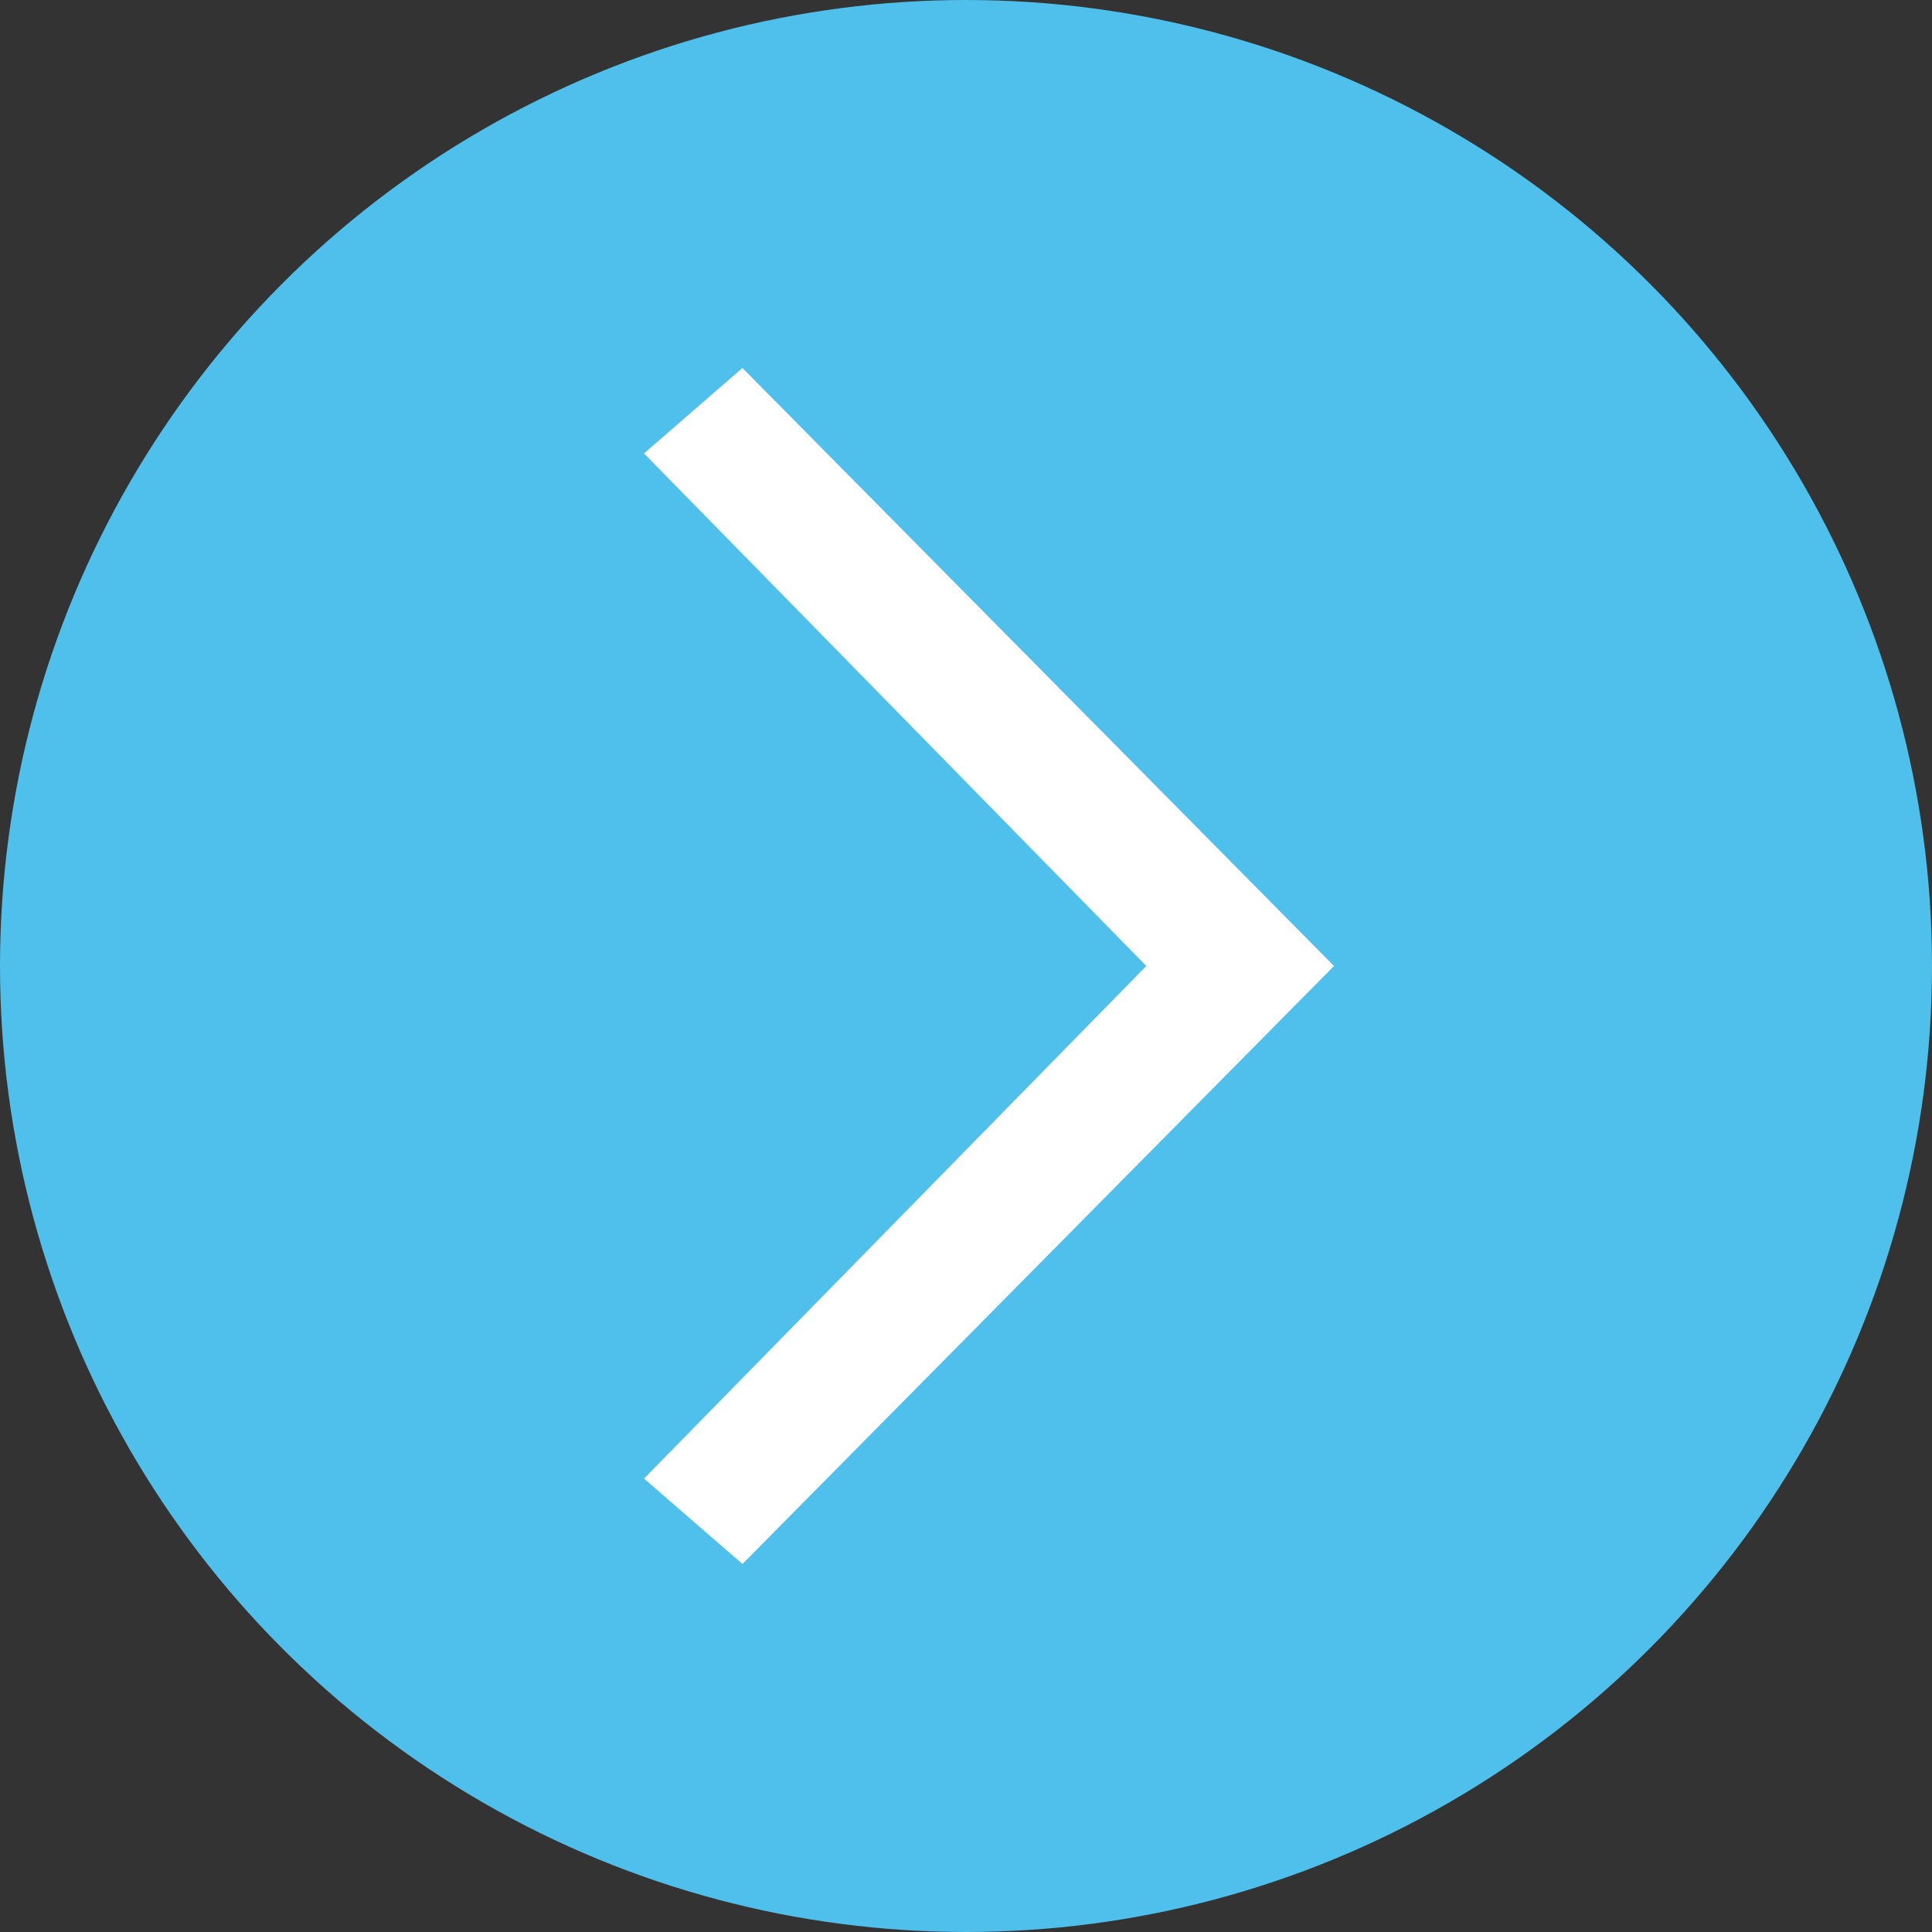
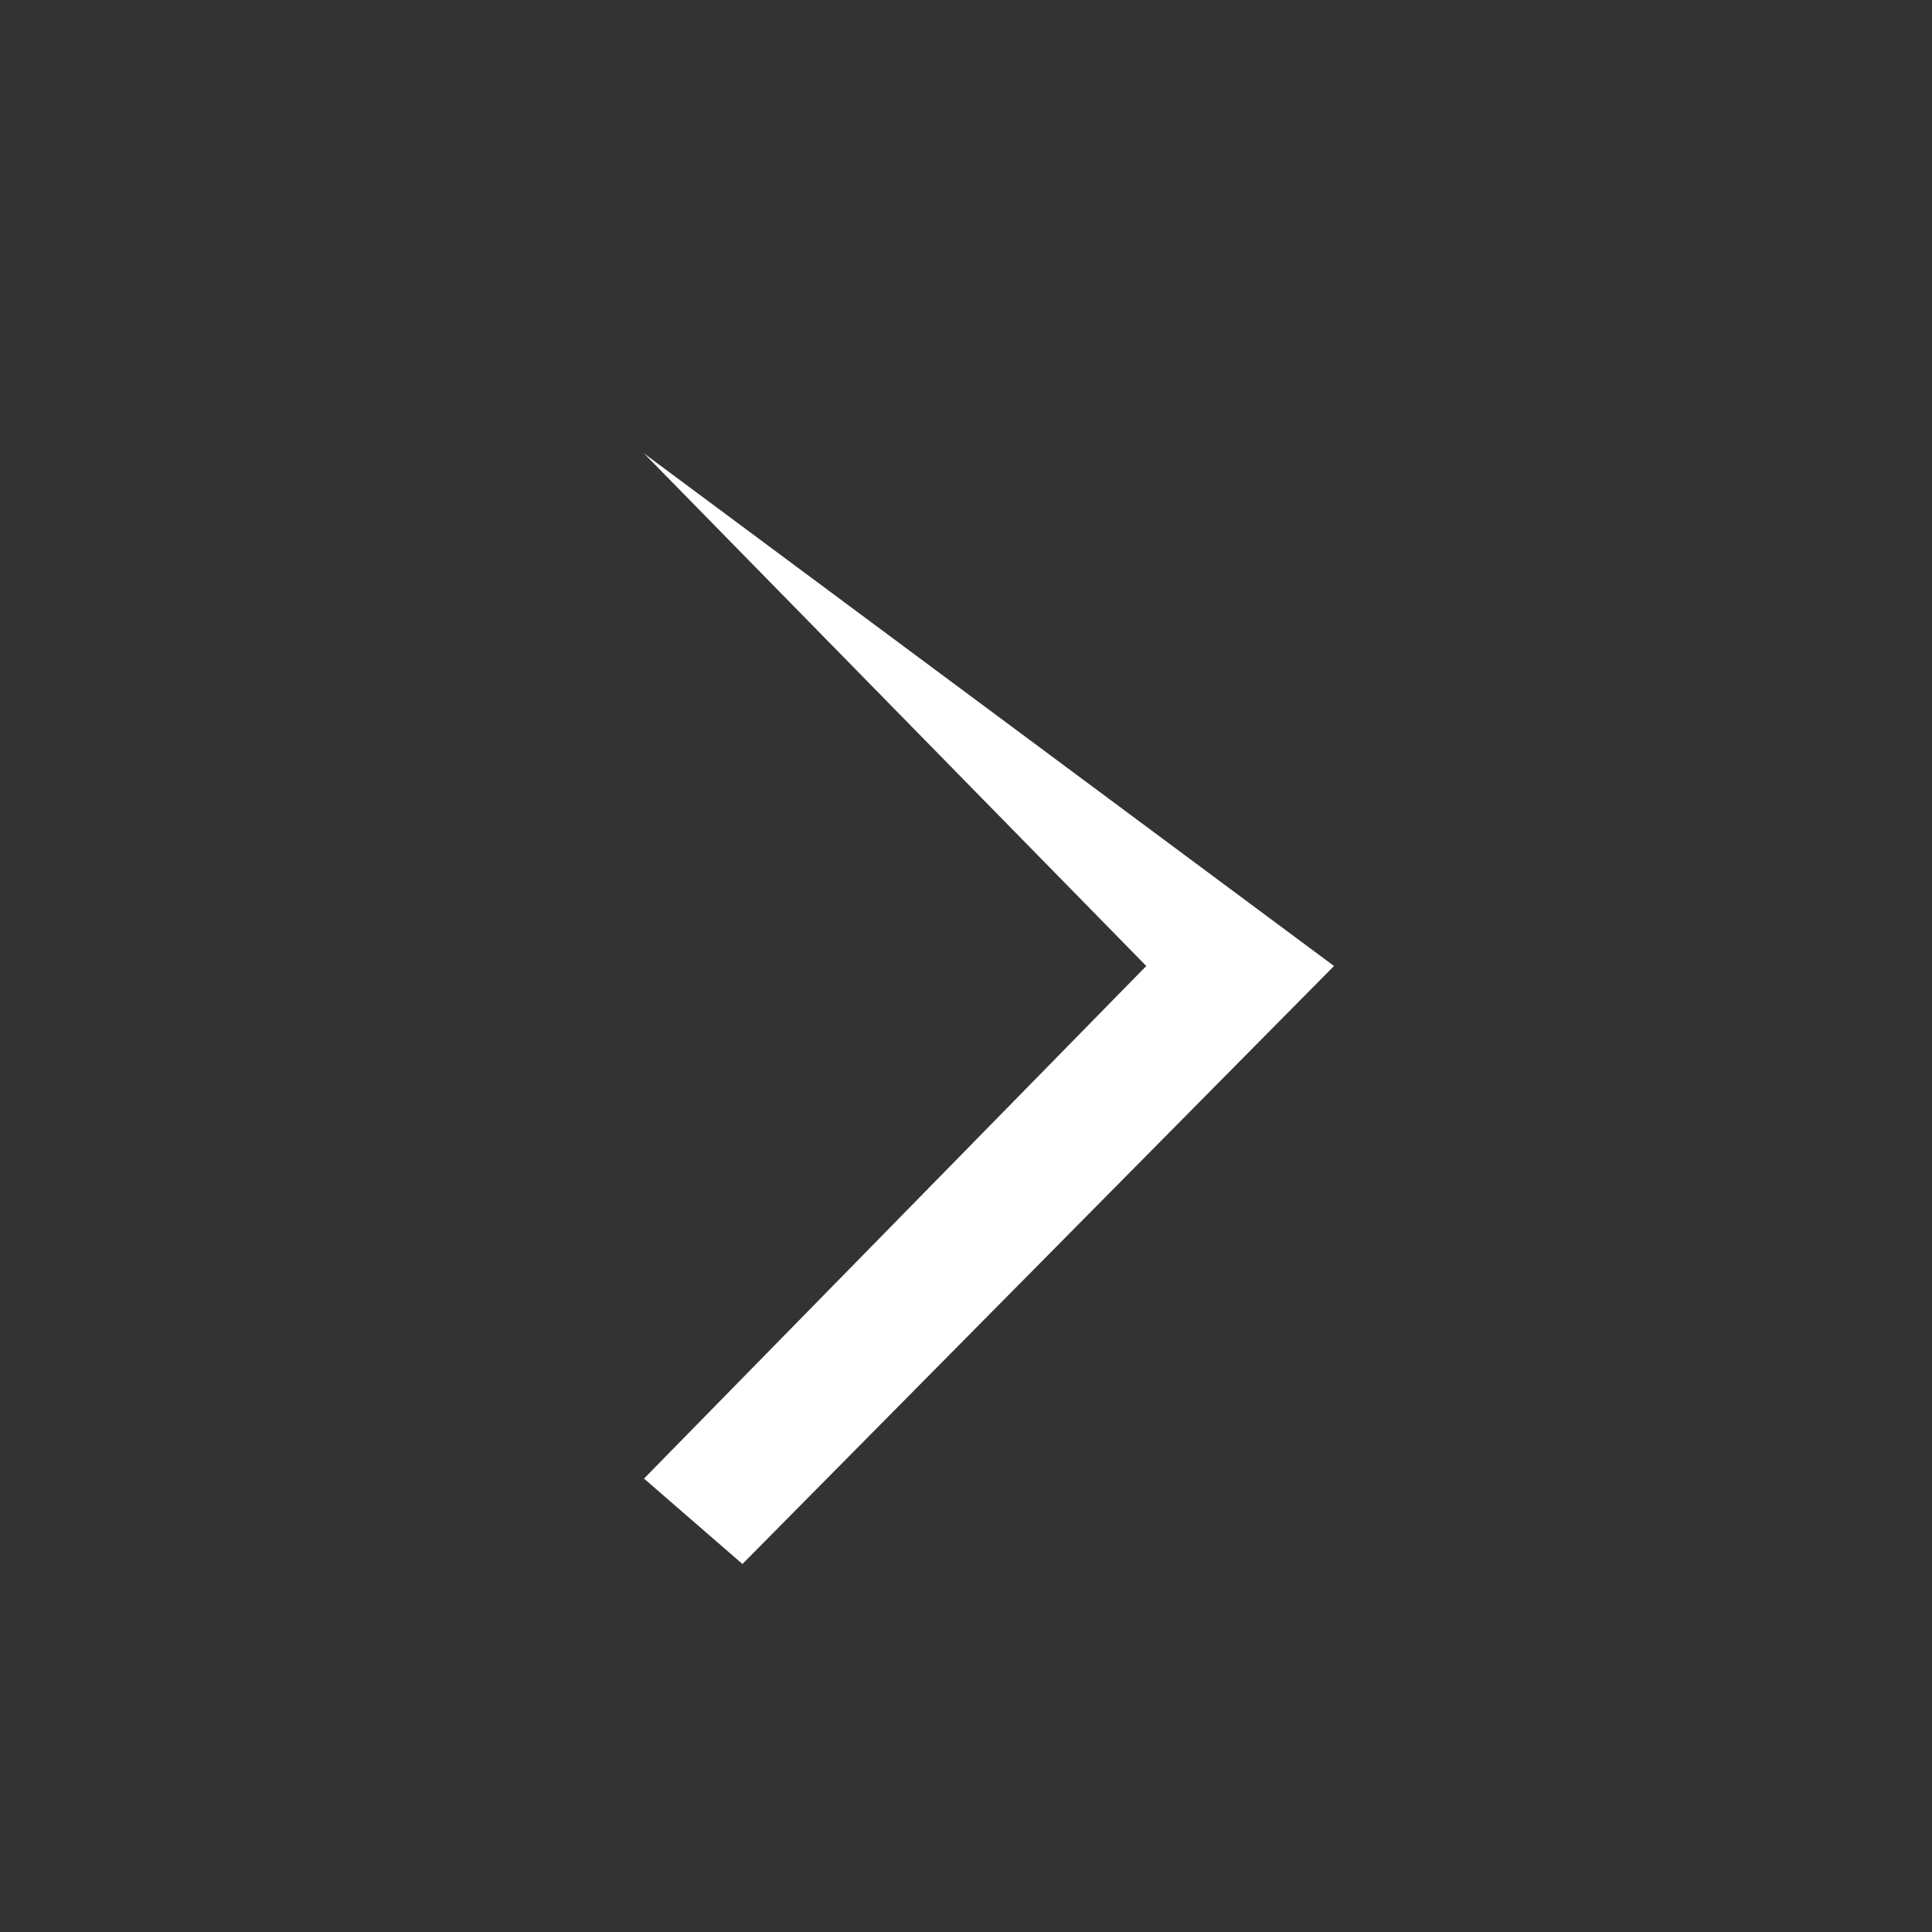
<svg xmlns="http://www.w3.org/2000/svg" width="42" height="42" viewBox="0 0 42 42" fill="none">
  <rect x="0" y="0" width="42" height="42" fill="#333333" stroke="none" />
-   <circle cx="21" cy="21" r="21" fill="#4EC0EB" />
-   <path d="M14 32.143L24.919 21L14 9.857L16.14 8L29 21L16.14 34L14 32.143Z" fill="white" />
+   <path d="M14 32.143L24.919 21L14 9.857L29 21L16.14 34L14 32.143Z" fill="white" />
</svg>